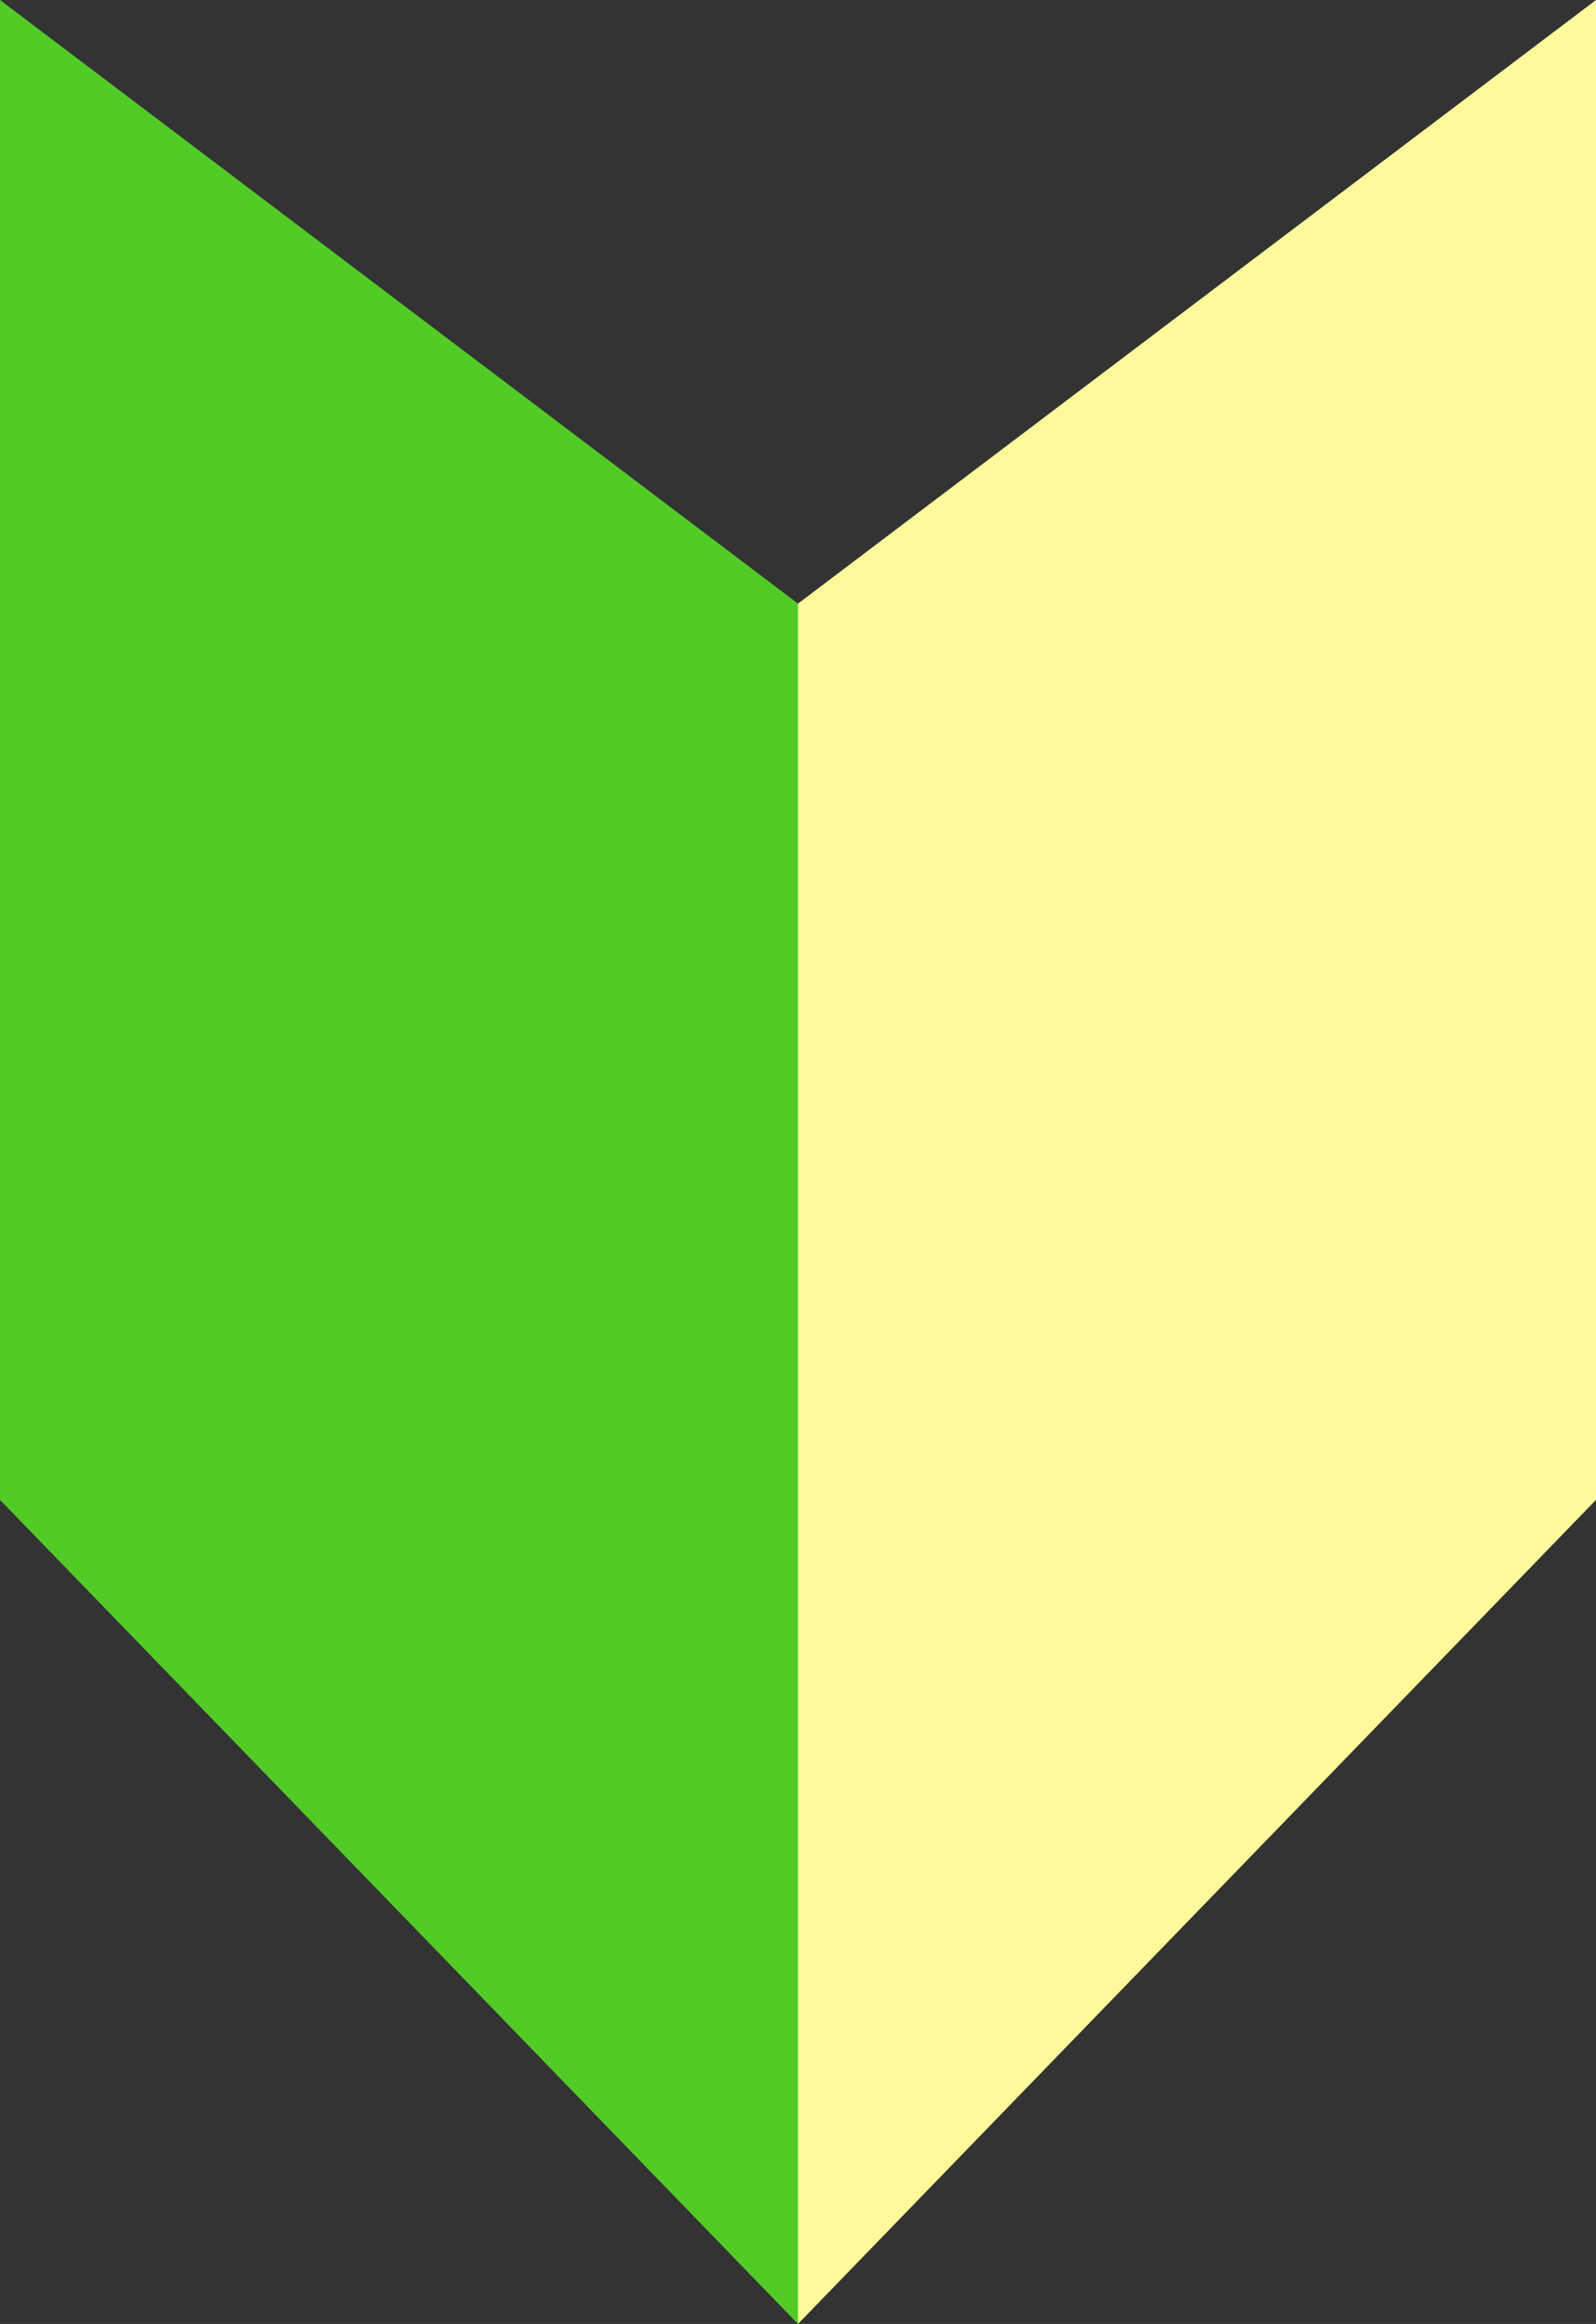
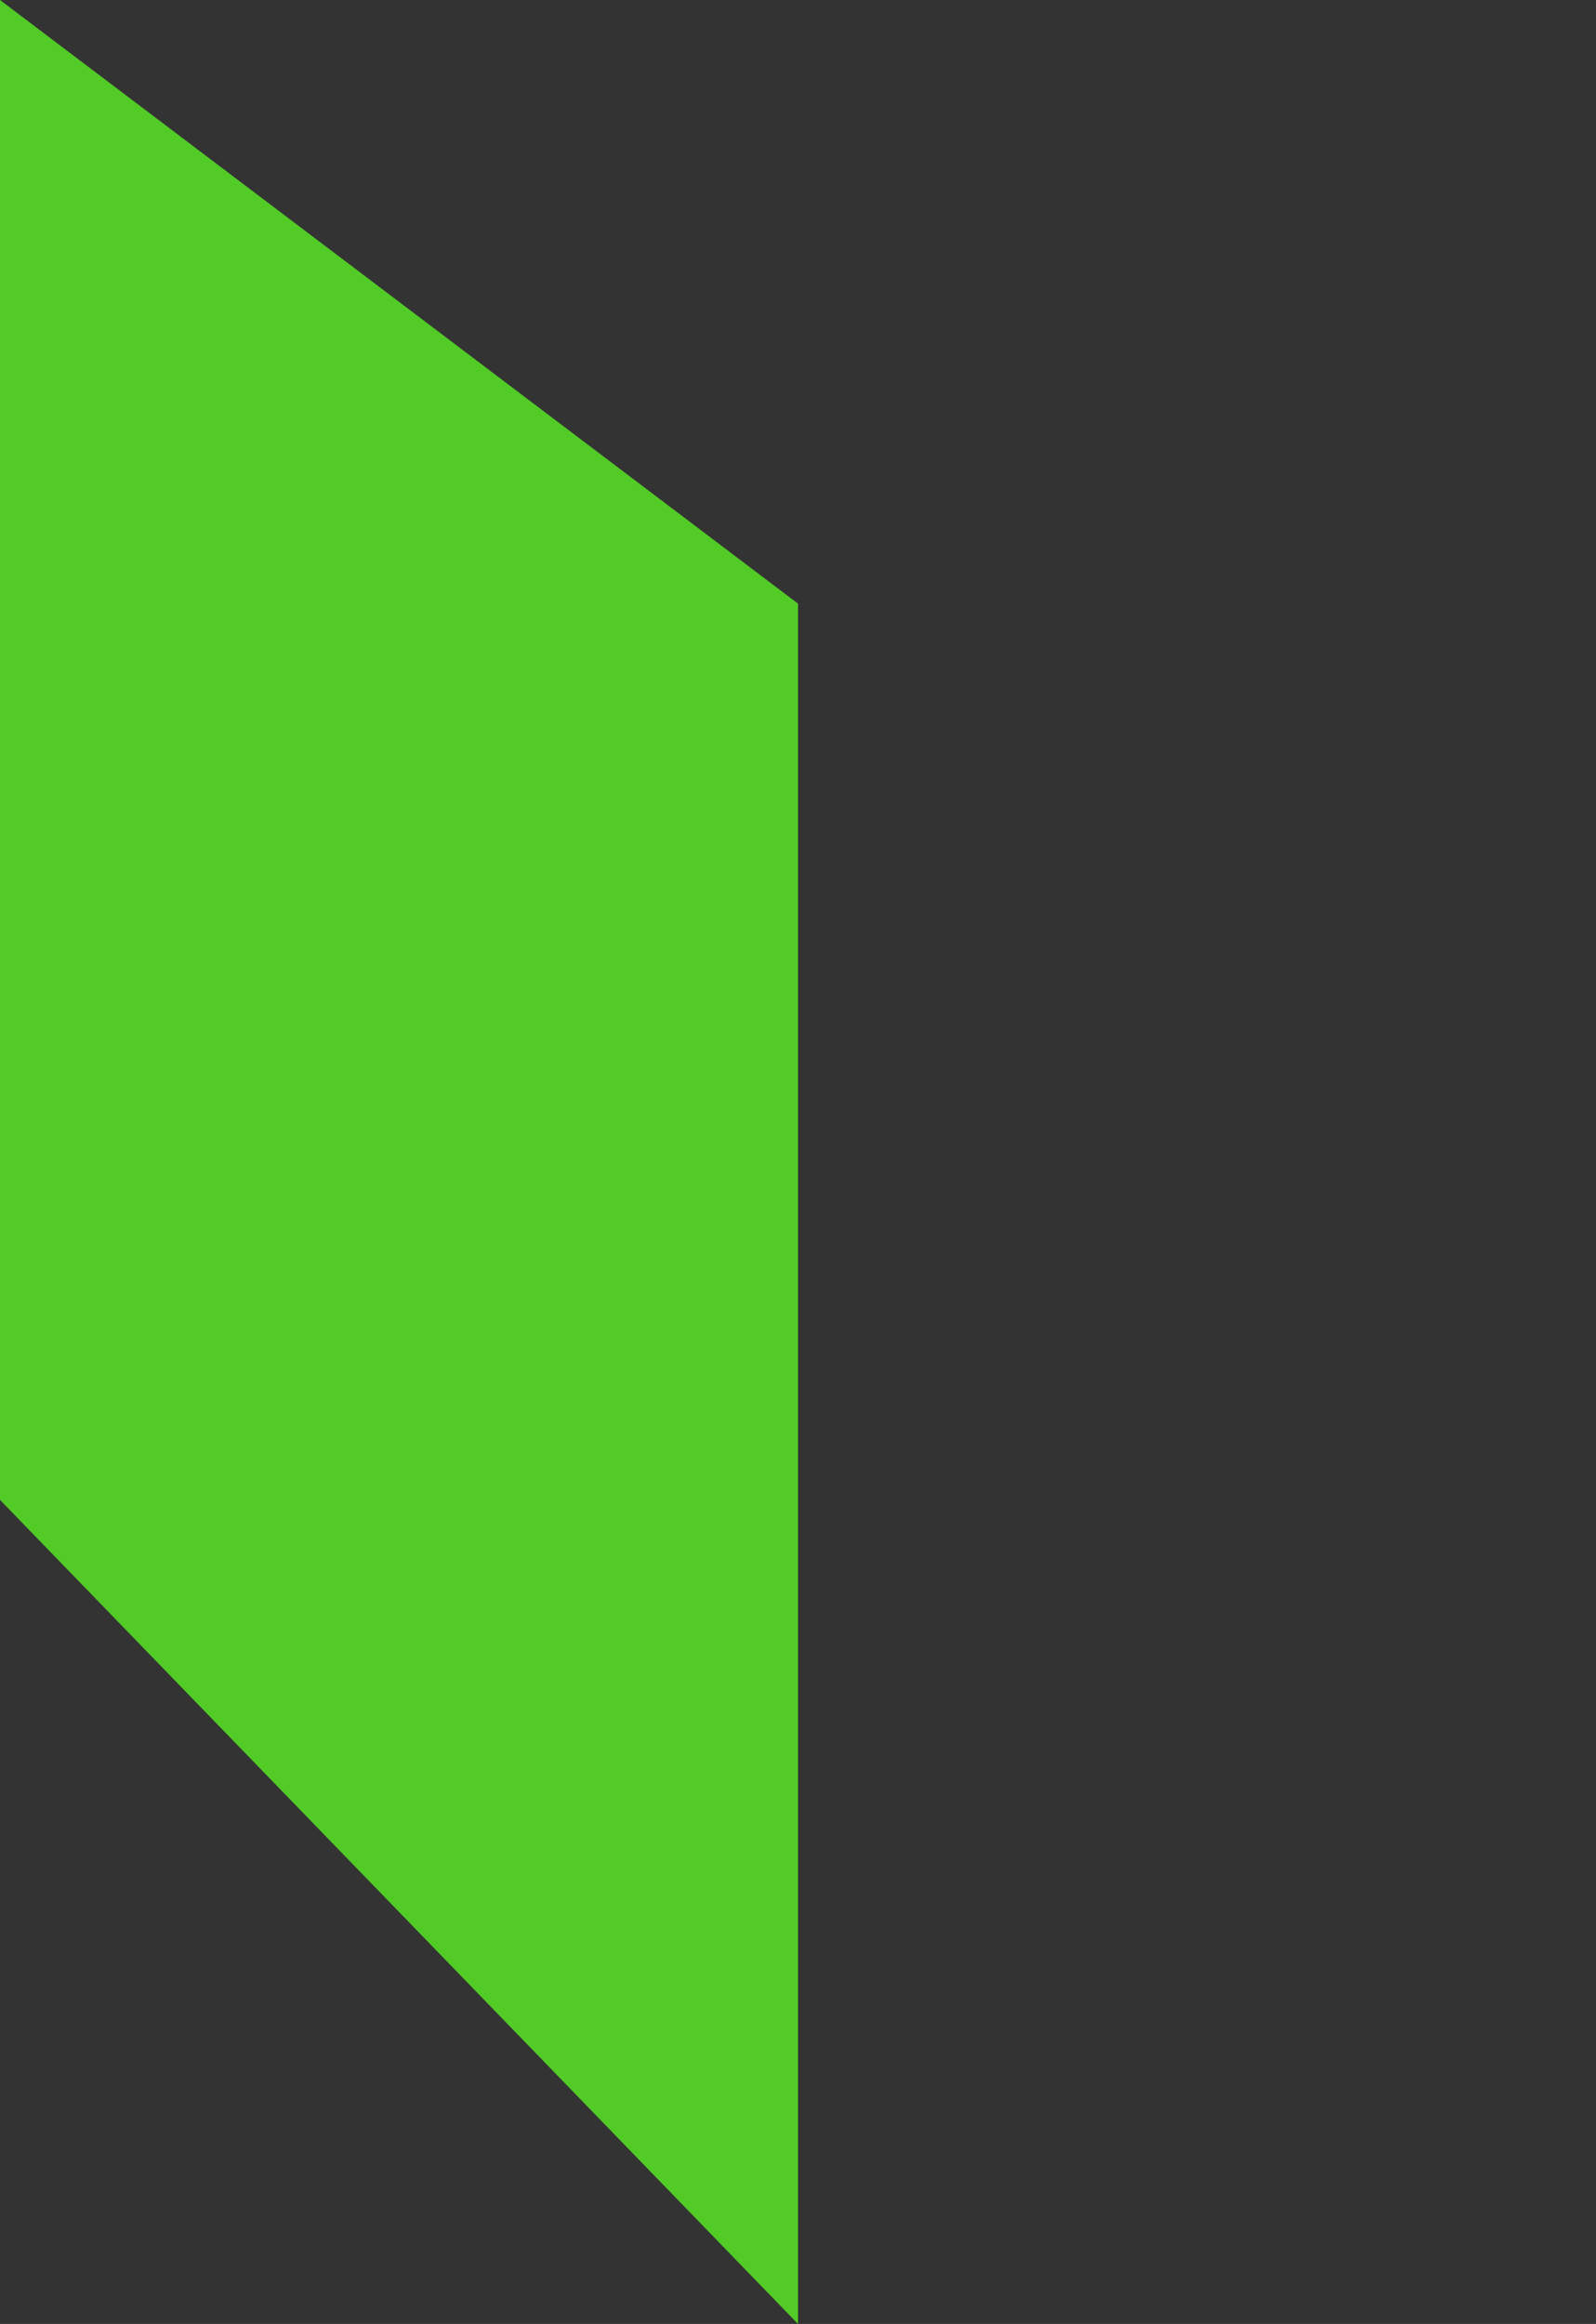
<svg xmlns="http://www.w3.org/2000/svg" width="35" height="50.959" viewBox="0 0 35 50.959">
  <rect x="0" y="0" width="35" height="50.959" fill="#333333" stroke="none" />
  <g id="グループ_3738" data-name="グループ 3738" transform="translate(-763.351 -259.523)">
    <path id="パス_5935" data-name="パス 5935" d="M0,0,17.5,13.236V50.959L0,32.889Z" transform="translate(763.351 259.523)" fill="#52cb27" />
-     <path id="パス_5936" data-name="パス 5936" d="M17.5,0,0,13.236V50.959l17.5-18.07Z" transform="translate(780.851 259.523)" fill="#fff99b" />
  </g>
</svg>